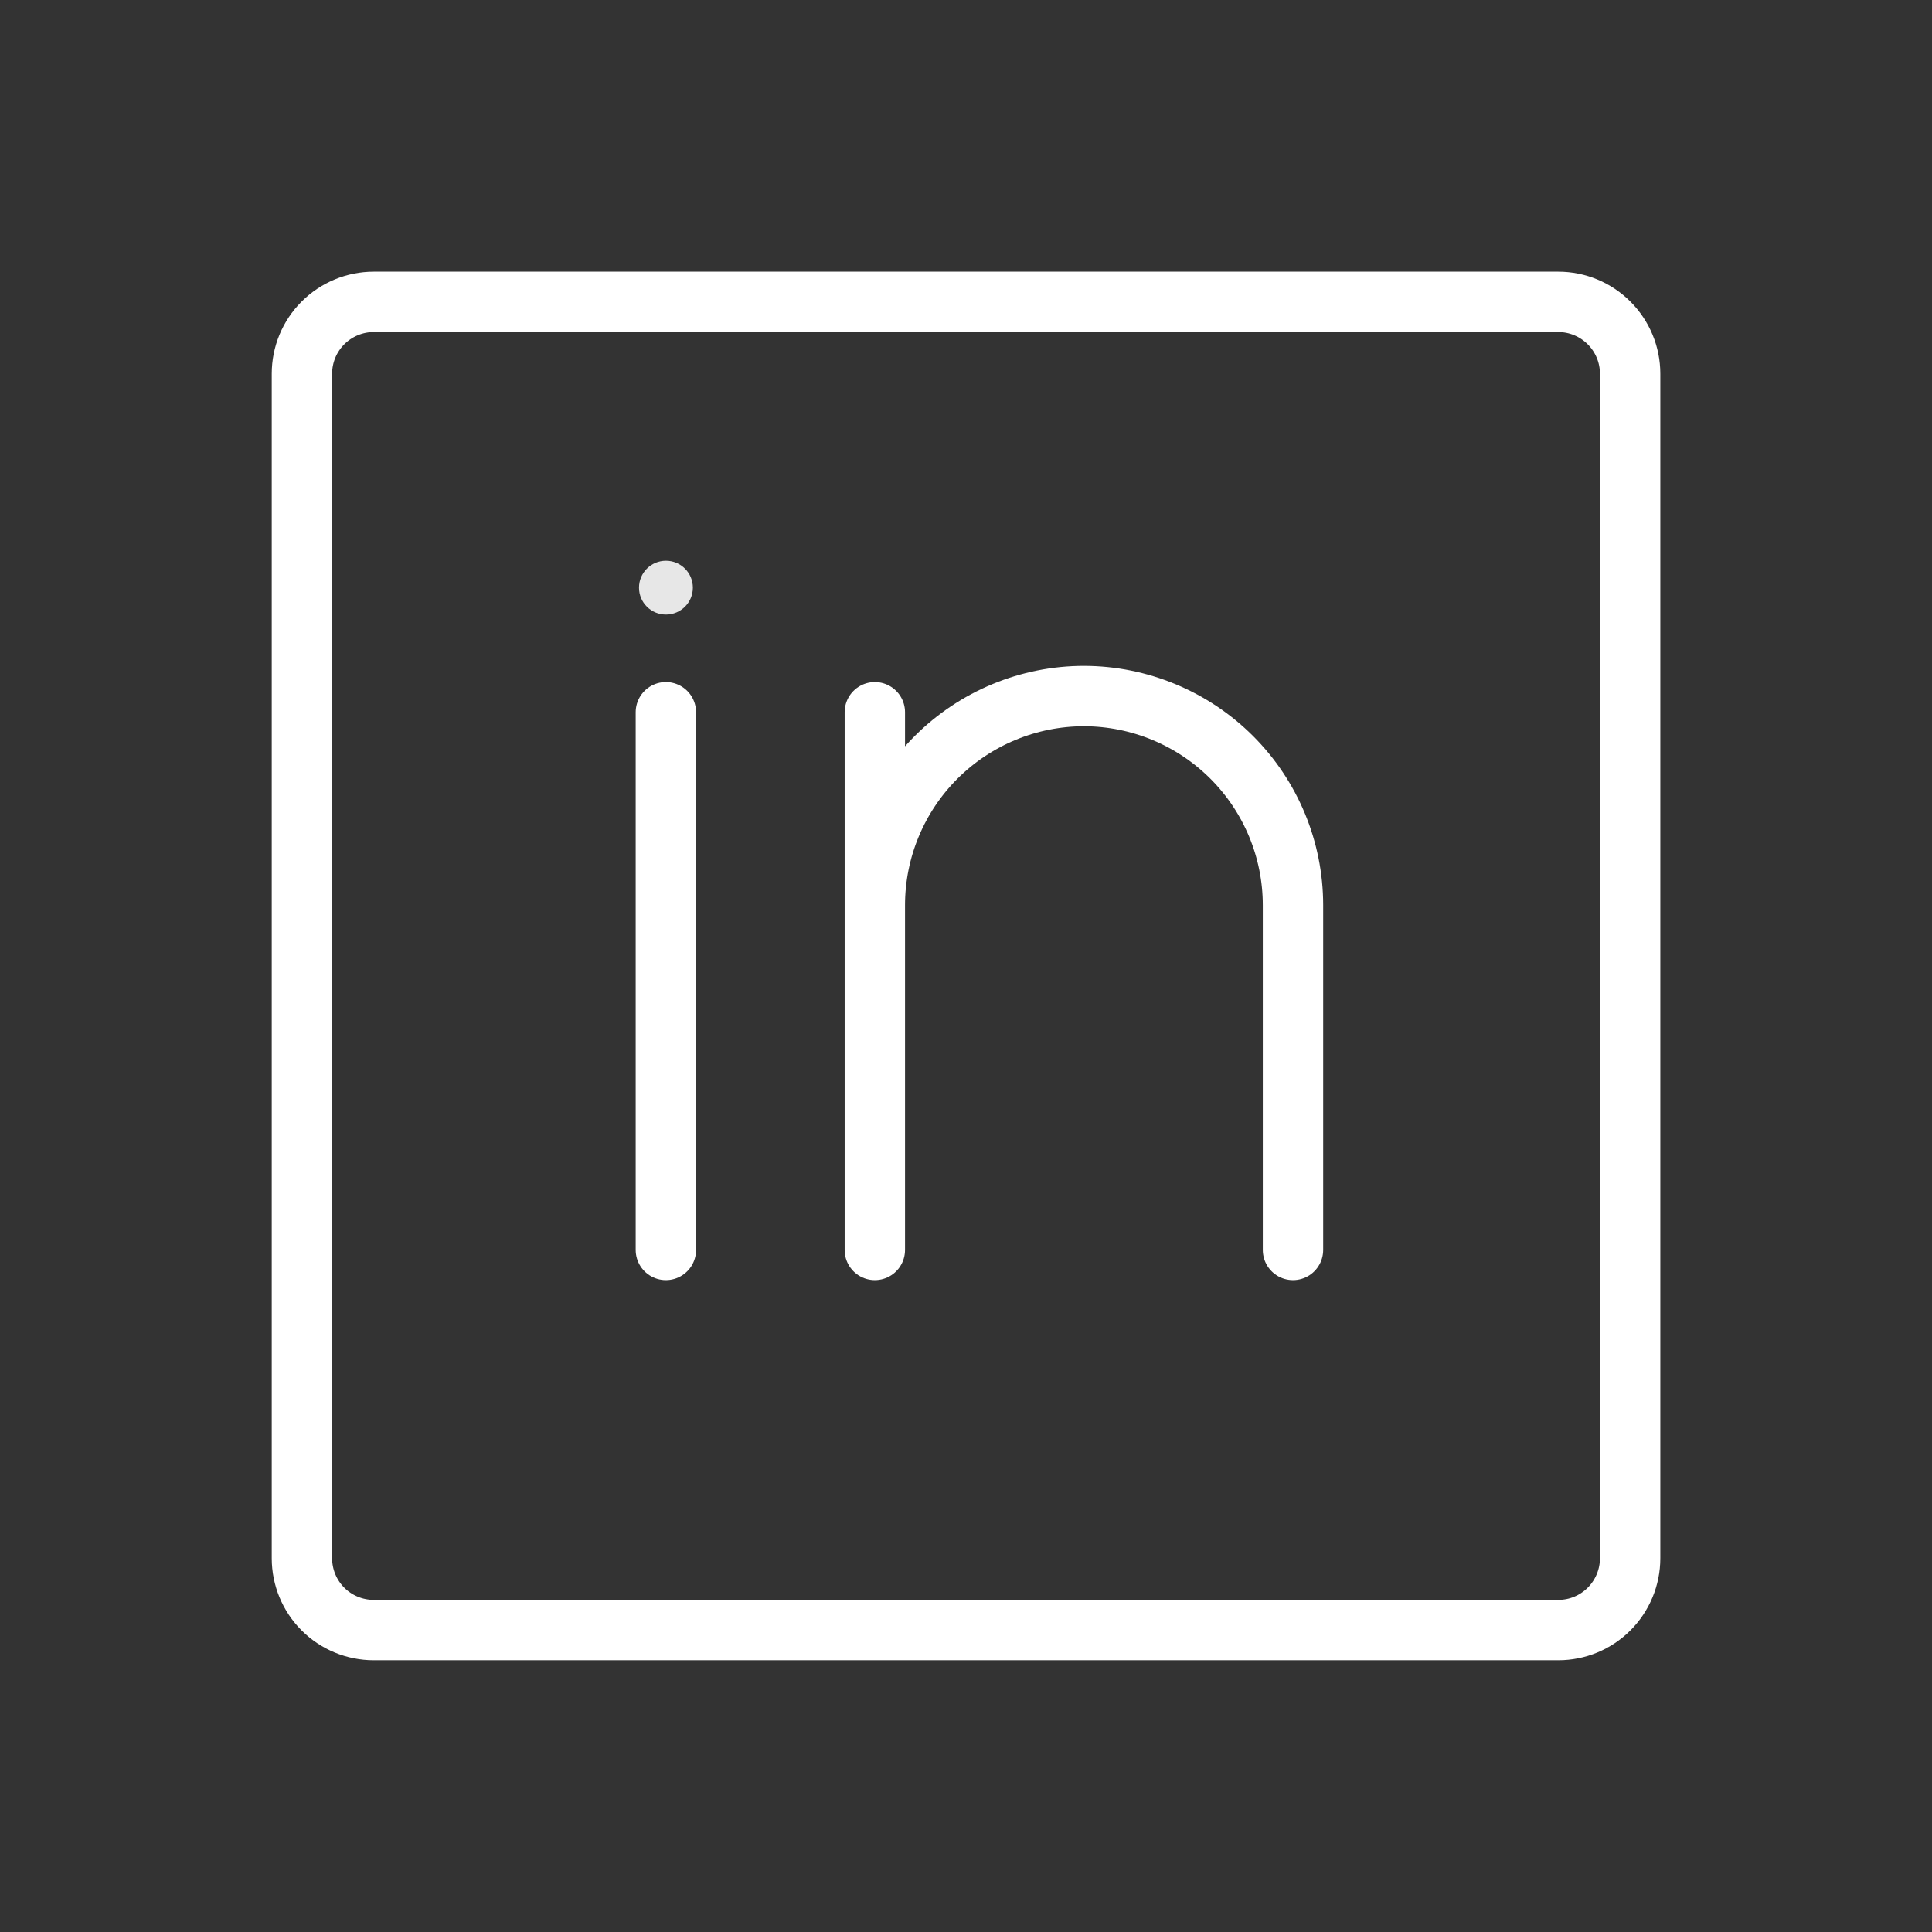
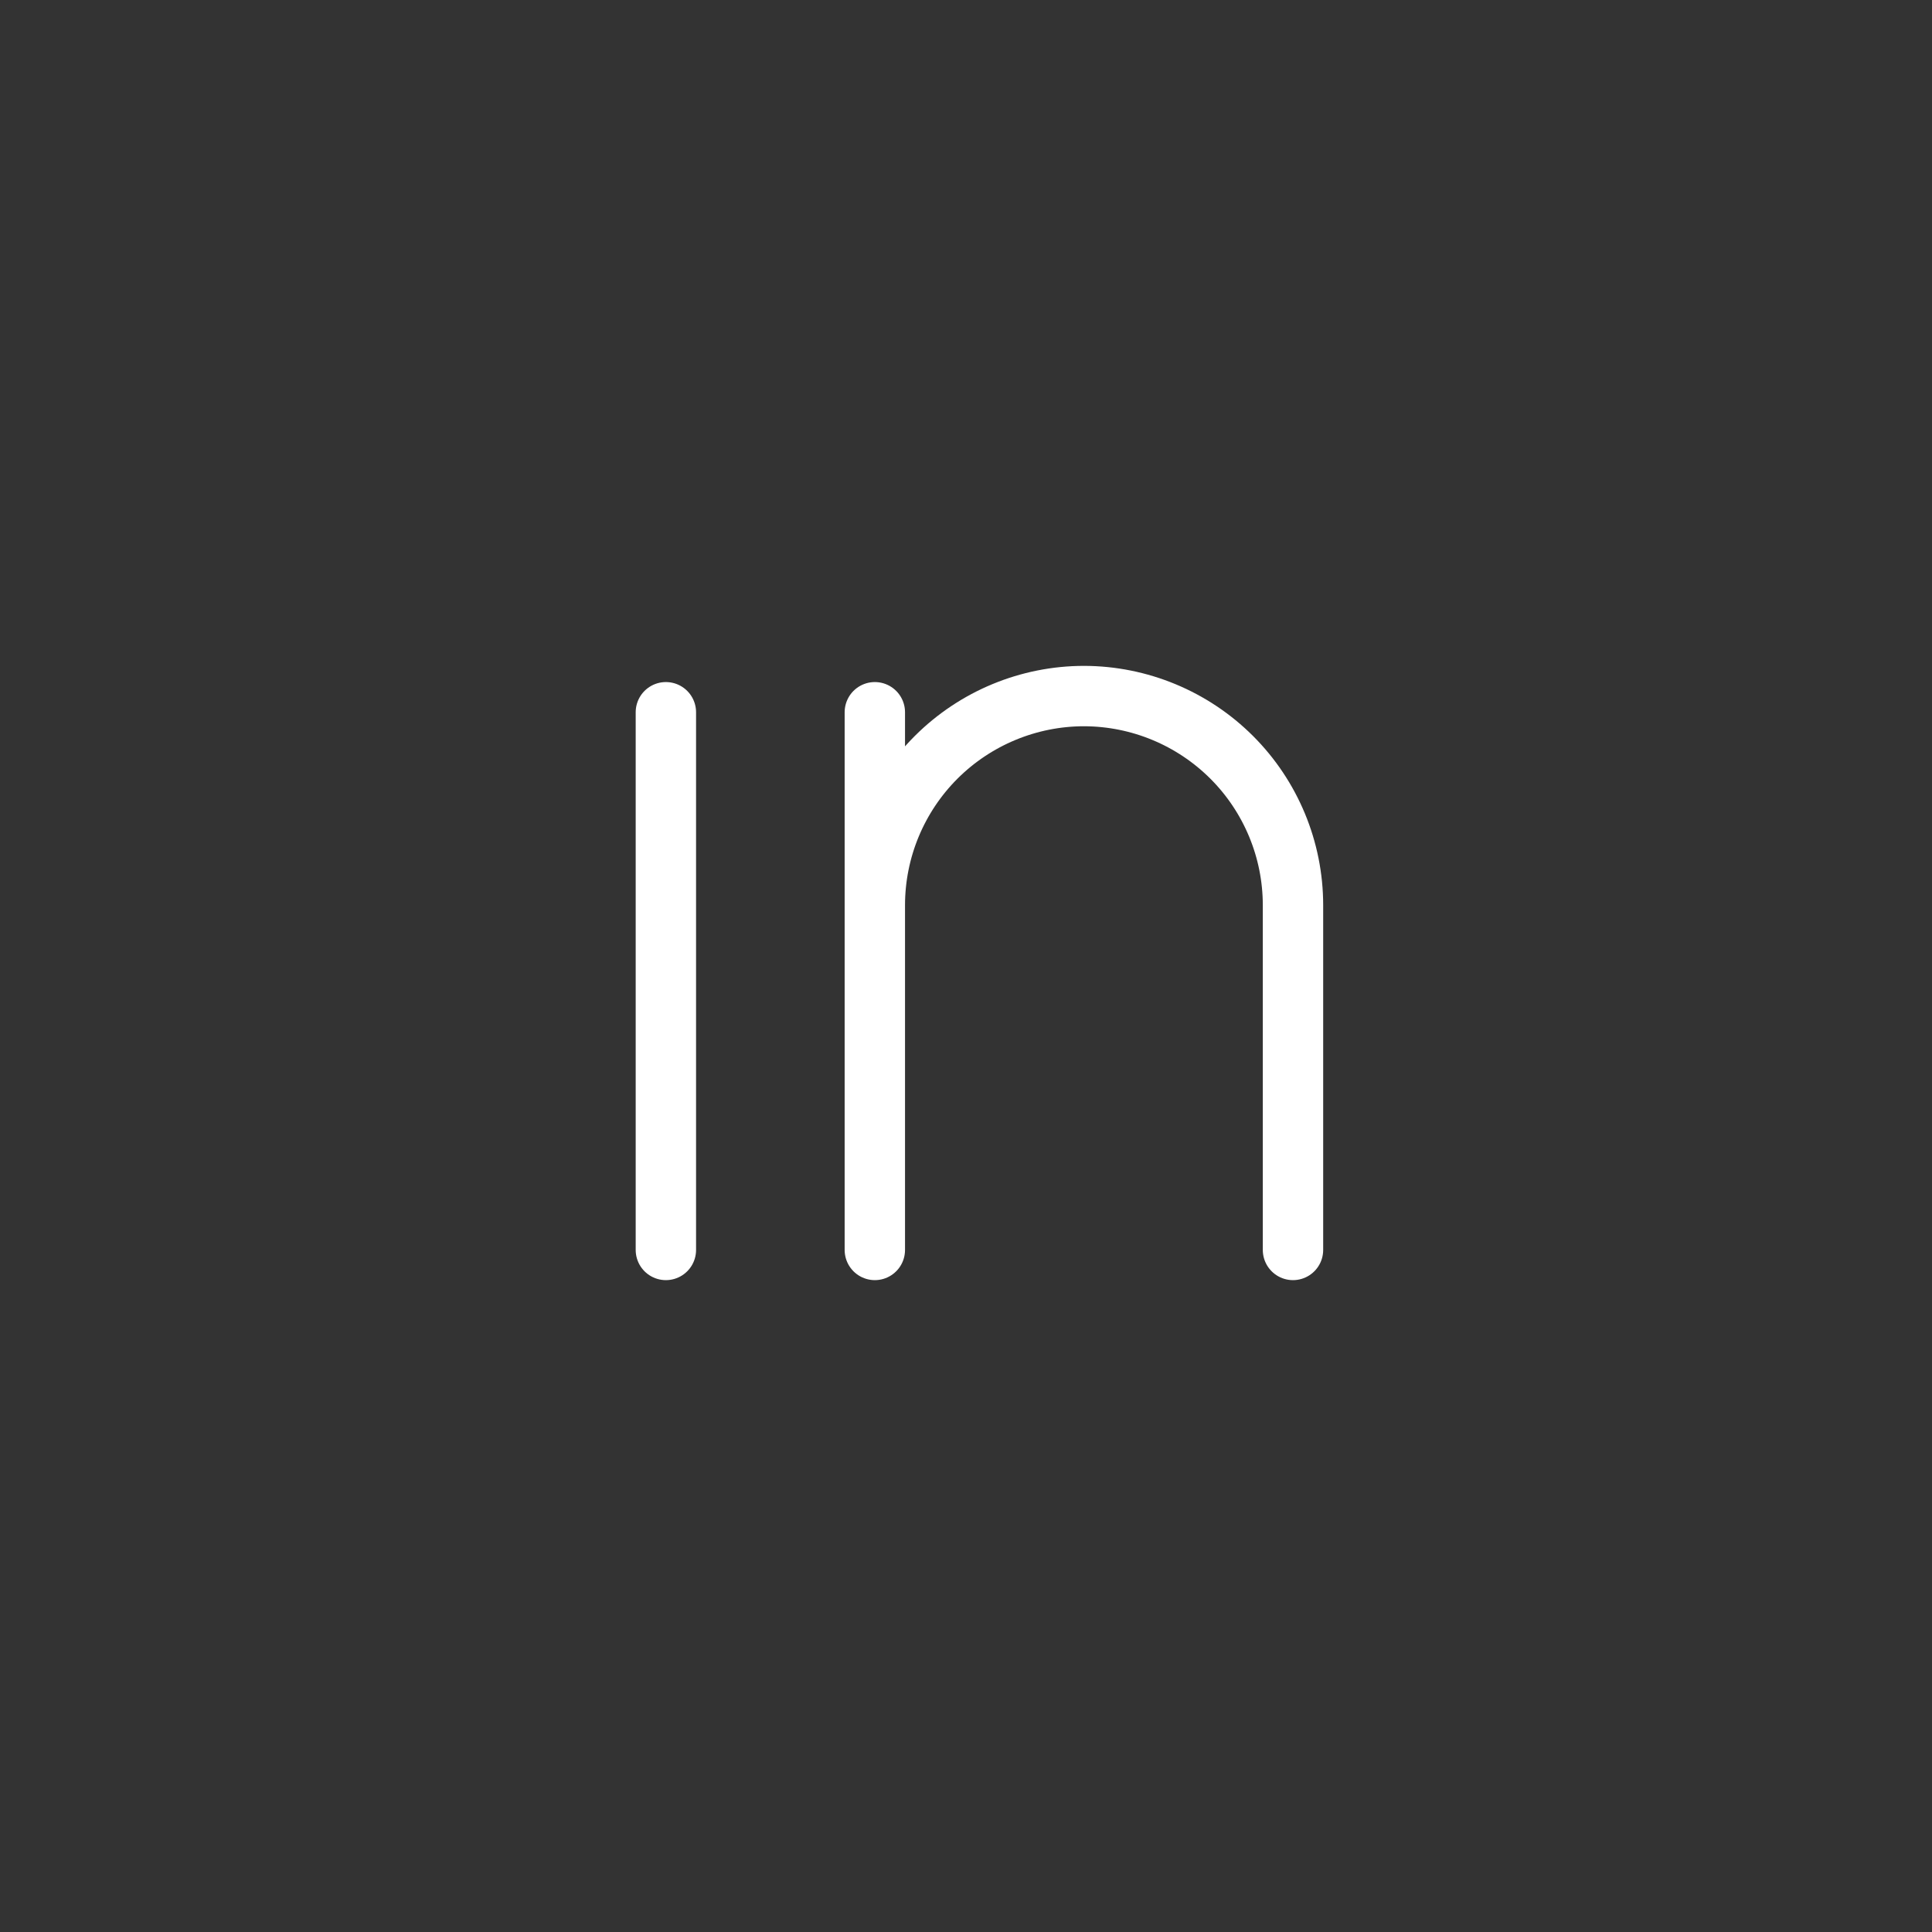
<svg xmlns="http://www.w3.org/2000/svg" width="32" height="32" viewBox="0 0 32 32" fill="none">
  <rect x="0" y="0" width="32" height="32" fill="#333333" stroke="none" />
-   <path d="M11.03 10.179C11.276 10.179 11.476 9.98 11.476 9.734C11.476 9.487 11.276 9.288 11.03 9.288C10.784 9.288 10.584 9.487 10.584 9.734C10.584 9.98 10.784 10.179 11.03 10.179Z" fill="#E7E7E7" />
  <path d="M11.029 11.797V20.703M21.416 20.703V14.99C21.415 14.072 21.05 13.193 20.401 12.544C19.752 11.896 18.873 11.531 17.956 11.529C17.038 11.529 16.157 11.894 15.507 12.542C14.857 13.191 14.491 14.071 14.49 14.99M14.49 14.99V20.703M14.49 14.99V11.797" stroke="white" stroke-linecap="round" stroke-linejoin="round" />
-   <path d="M25.811 5H6.19C5.875 5 5.572 5.126 5.349 5.349C5.126 5.572 5.001 5.874 5.001 6.19V25.81C5.001 26.125 5.126 26.428 5.349 26.651C5.572 26.874 5.875 26.999 6.19 26.999H25.811C26.126 26.999 26.428 26.874 26.651 26.651C26.874 26.428 27 26.125 27 25.81V6.19C27 5.874 26.874 5.572 26.651 5.349C26.428 5.126 26.126 5 25.811 5Z" stroke="white" stroke-linecap="round" stroke-linejoin="round" />
</svg>